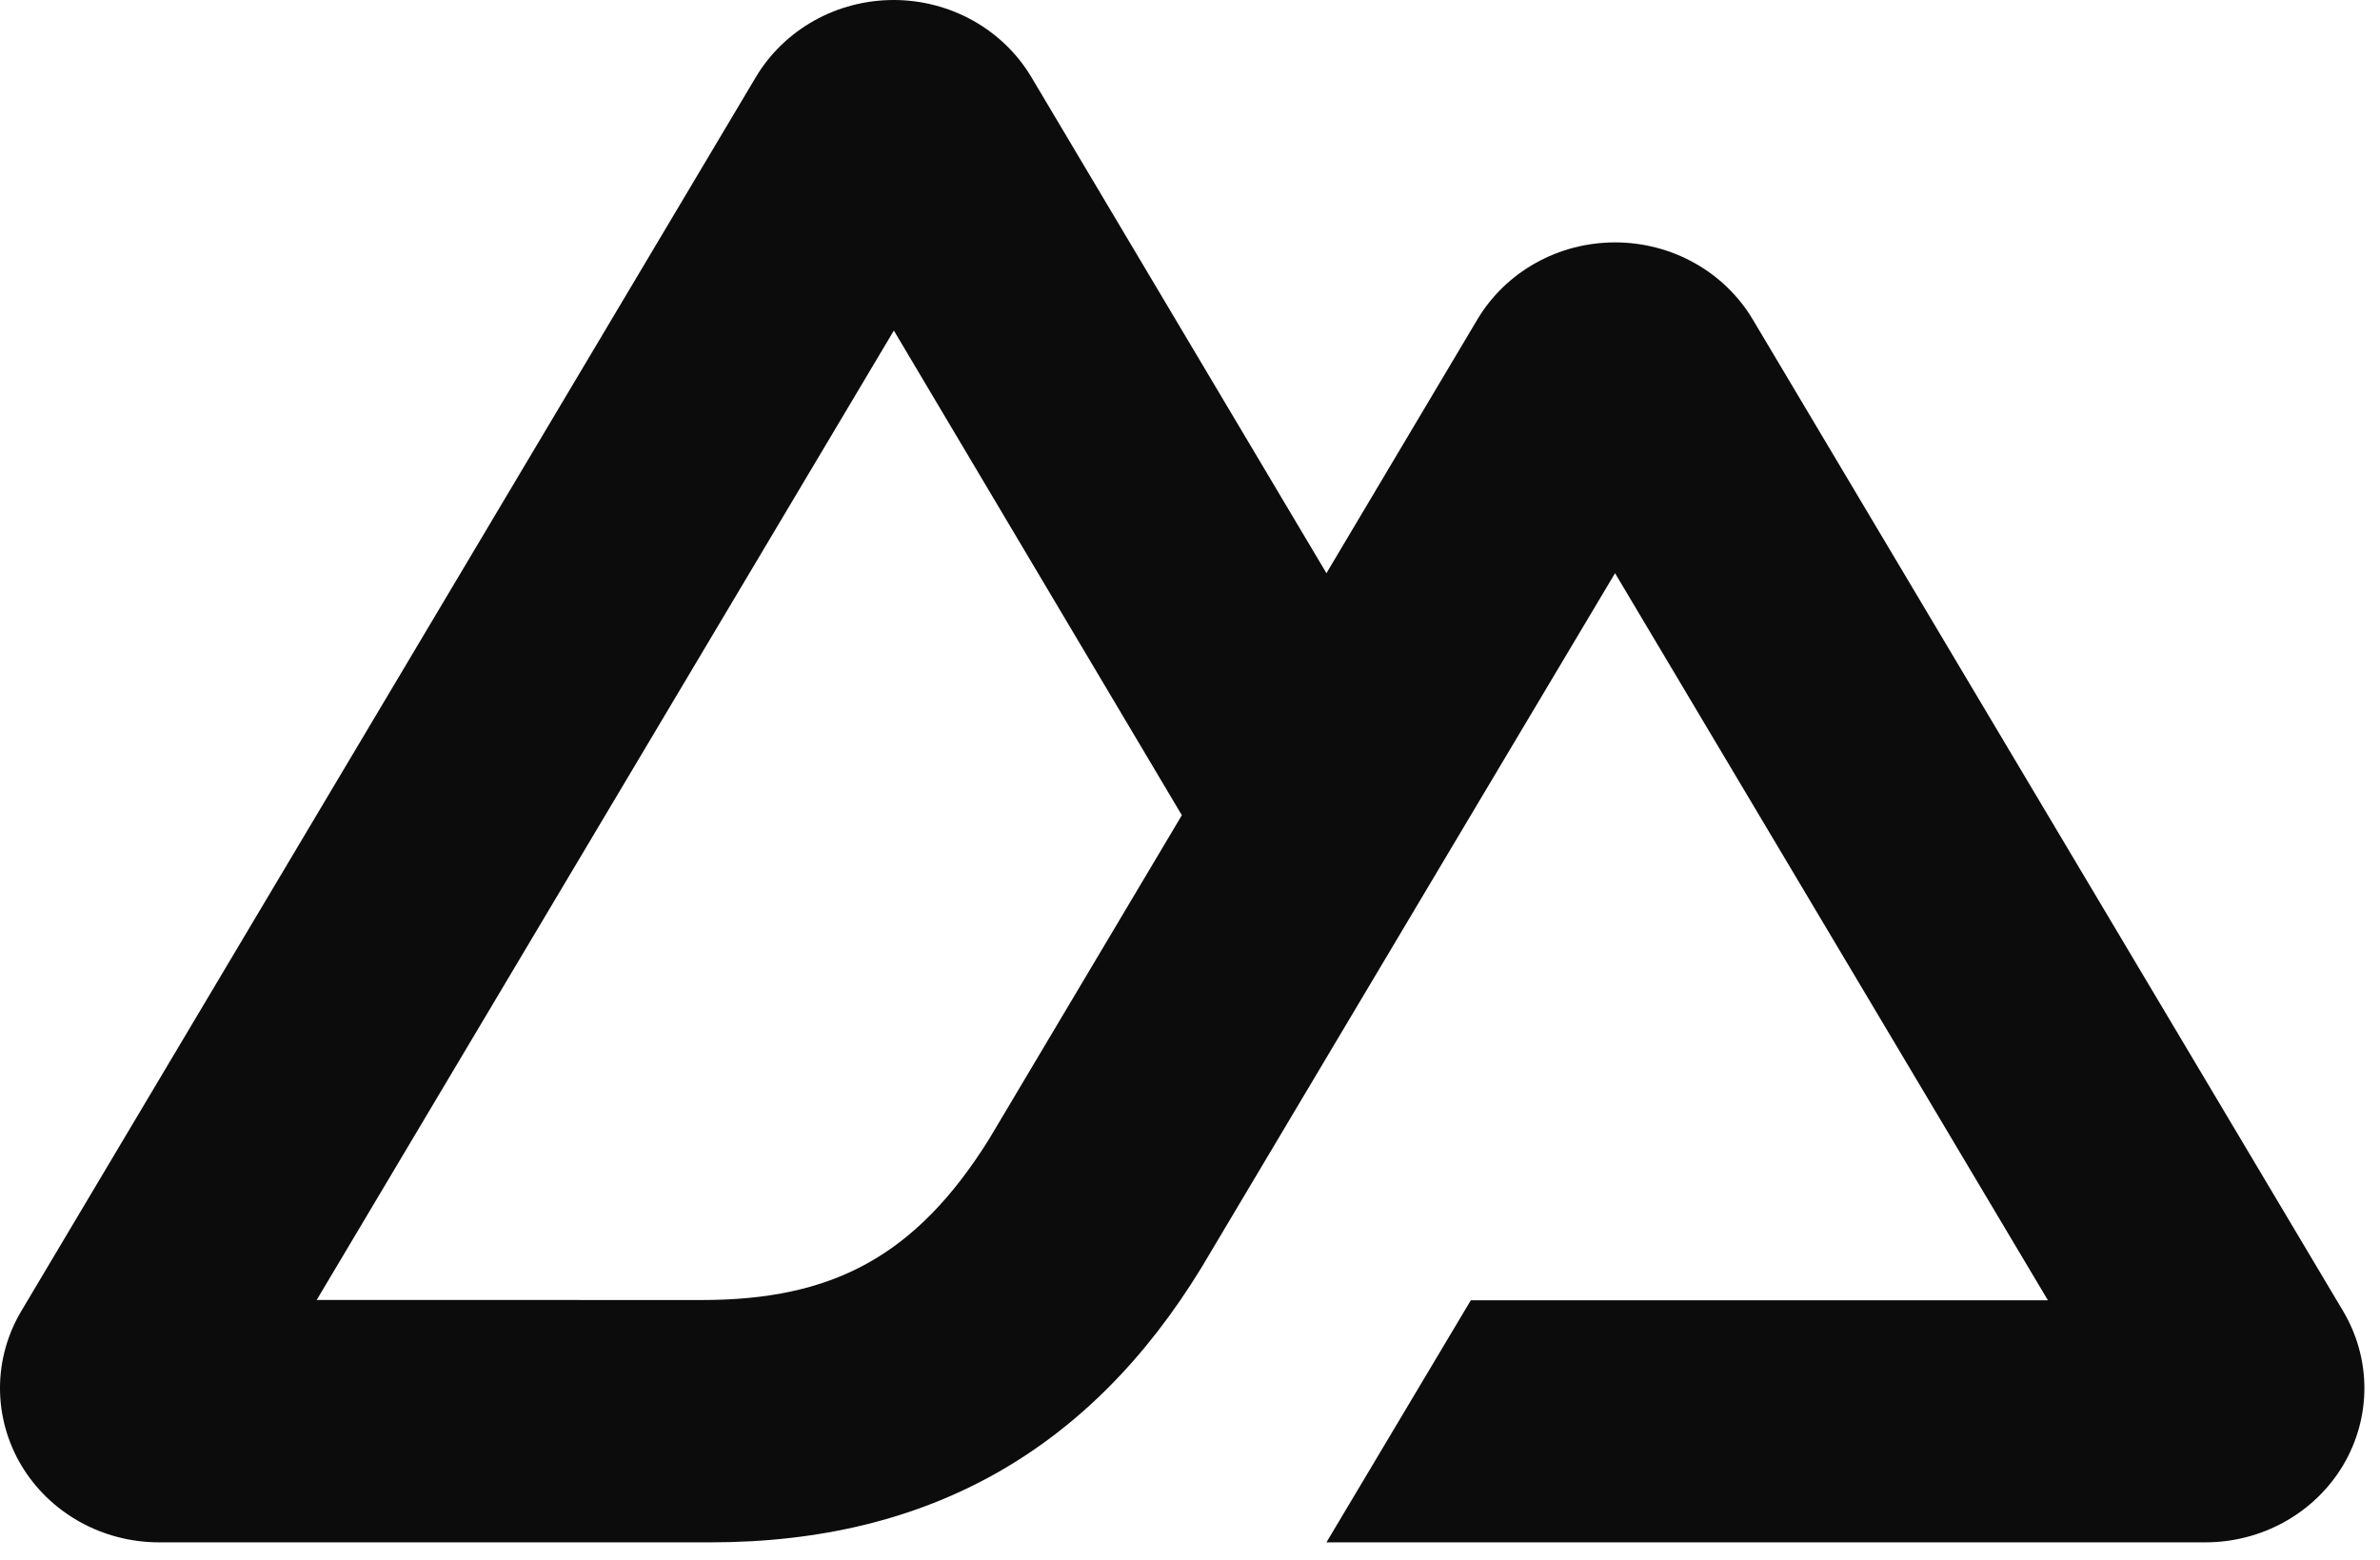
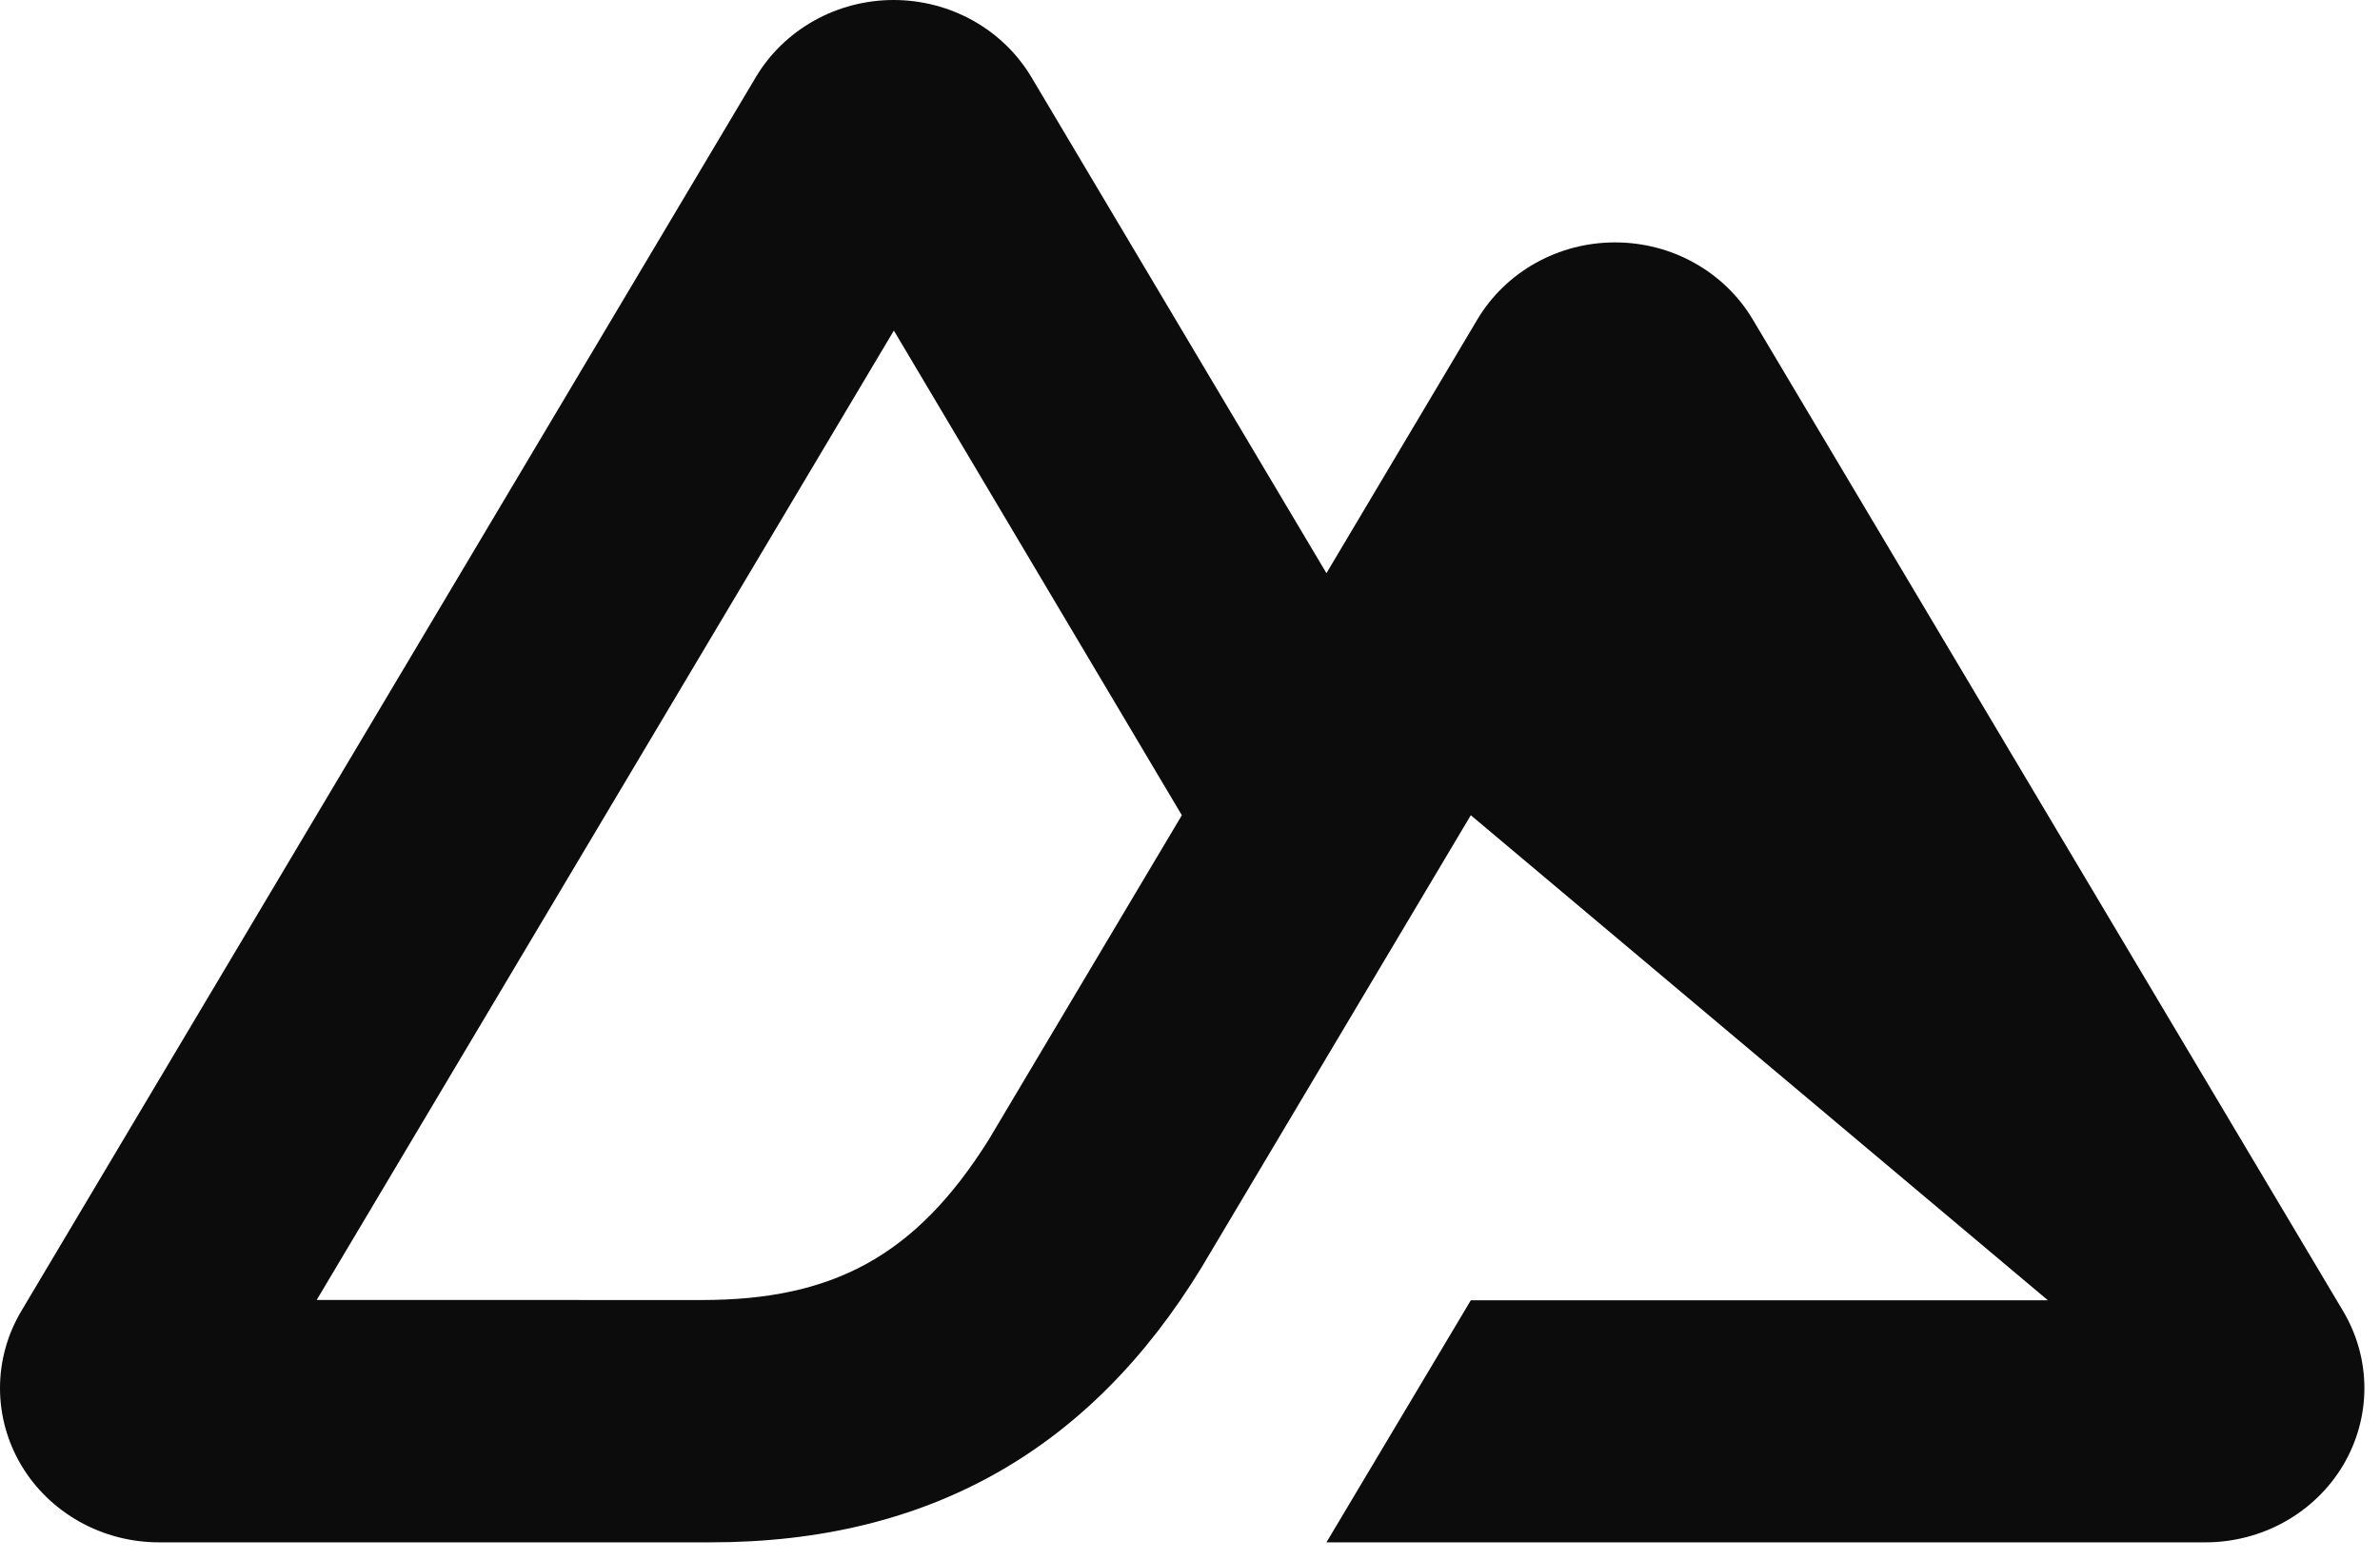
<svg xmlns="http://www.w3.org/2000/svg" width="61" height="40" viewBox="0 0 61 40" fill="none">
-   <path d="M33.997 39.539H56.525C57.24 39.539 57.943 39.356 58.563 39.009C59.182 38.662 59.697 38.163 60.055 37.562C60.412 36.961 60.6 36.279 60.6 35.585C60.6 34.891 60.411 34.209 60.053 33.608L44.924 8.19C44.566 7.589 44.052 7.09 43.432 6.743C42.813 6.396 42.11 6.214 41.395 6.214C40.679 6.214 39.977 6.396 39.357 6.743C38.737 7.09 38.223 7.589 37.865 8.19L33.997 14.694L26.434 1.976C26.076 1.376 25.561 0.877 24.942 0.53C24.322 0.183 23.619 0 22.904 0C22.188 0 21.485 0.183 20.865 0.53C20.246 0.877 19.731 1.376 19.373 1.976L0.547 33.608C0.189 34.209 0 34.891 3.85805e-07 35.585C-0 36.279 0.188 36.961 0.545 37.562C0.903 38.163 1.418 38.662 2.037 39.009C2.657 39.356 3.36 39.539 4.075 39.539H18.216C23.819 39.539 27.951 37.152 30.794 32.495L37.697 20.899L41.394 14.694L52.489 33.334H37.697L33.997 39.539ZM17.986 33.327L8.117 33.325L22.91 8.474L30.291 20.899L25.349 29.204C23.461 32.226 21.316 33.327 17.986 33.327Z" fill="#0C0C0D" />
+   <path d="M33.997 39.539H56.525C57.24 39.539 57.943 39.356 58.563 39.009C59.182 38.662 59.697 38.163 60.055 37.562C60.412 36.961 60.6 36.279 60.6 35.585C60.6 34.891 60.411 34.209 60.053 33.608L44.924 8.19C44.566 7.589 44.052 7.09 43.432 6.743C42.813 6.396 42.11 6.214 41.395 6.214C40.679 6.214 39.977 6.396 39.357 6.743C38.737 7.09 38.223 7.589 37.865 8.19L33.997 14.694L26.434 1.976C26.076 1.376 25.561 0.877 24.942 0.53C24.322 0.183 23.619 0 22.904 0C22.188 0 21.485 0.183 20.865 0.53C20.246 0.877 19.731 1.376 19.373 1.976L0.547 33.608C0.189 34.209 0 34.891 3.85805e-07 35.585C-0 36.279 0.188 36.961 0.545 37.562C0.903 38.163 1.418 38.662 2.037 39.009C2.657 39.356 3.36 39.539 4.075 39.539H18.216C23.819 39.539 27.951 37.152 30.794 32.495L37.697 20.899L52.489 33.334H37.697L33.997 39.539ZM17.986 33.327L8.117 33.325L22.91 8.474L30.291 20.899L25.349 29.204C23.461 32.226 21.316 33.327 17.986 33.327Z" fill="#0C0C0D" />
</svg>